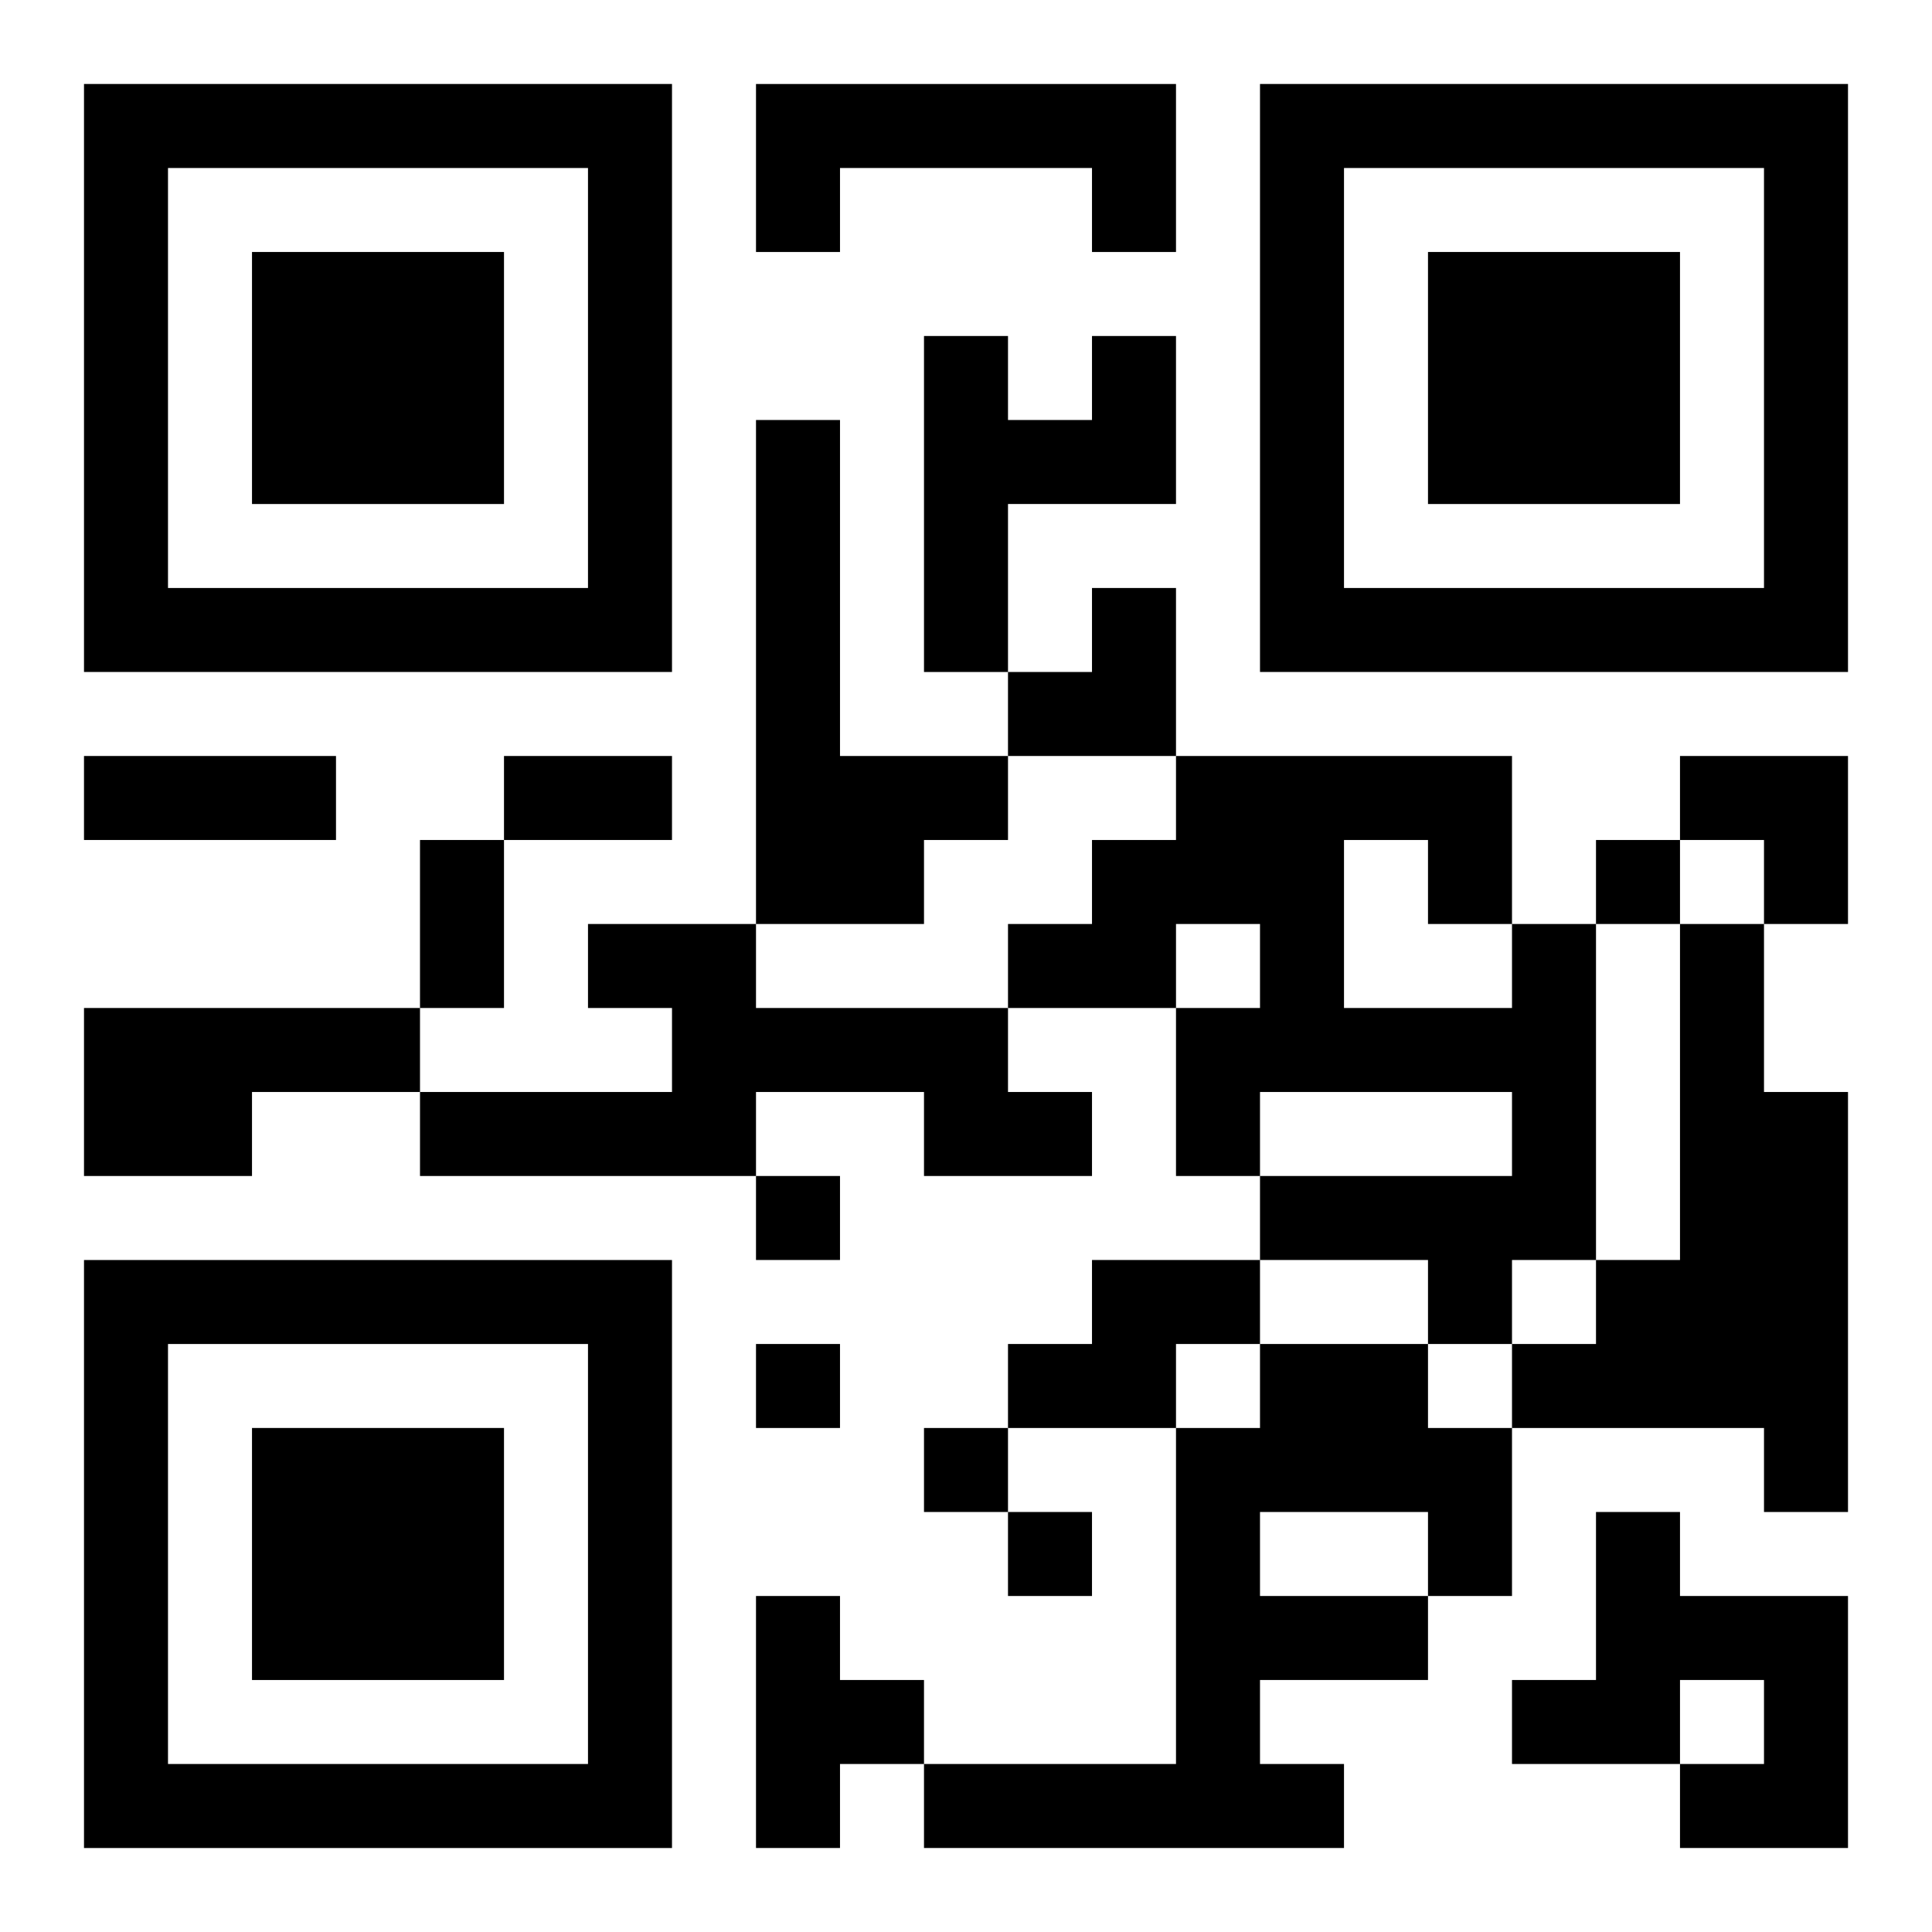
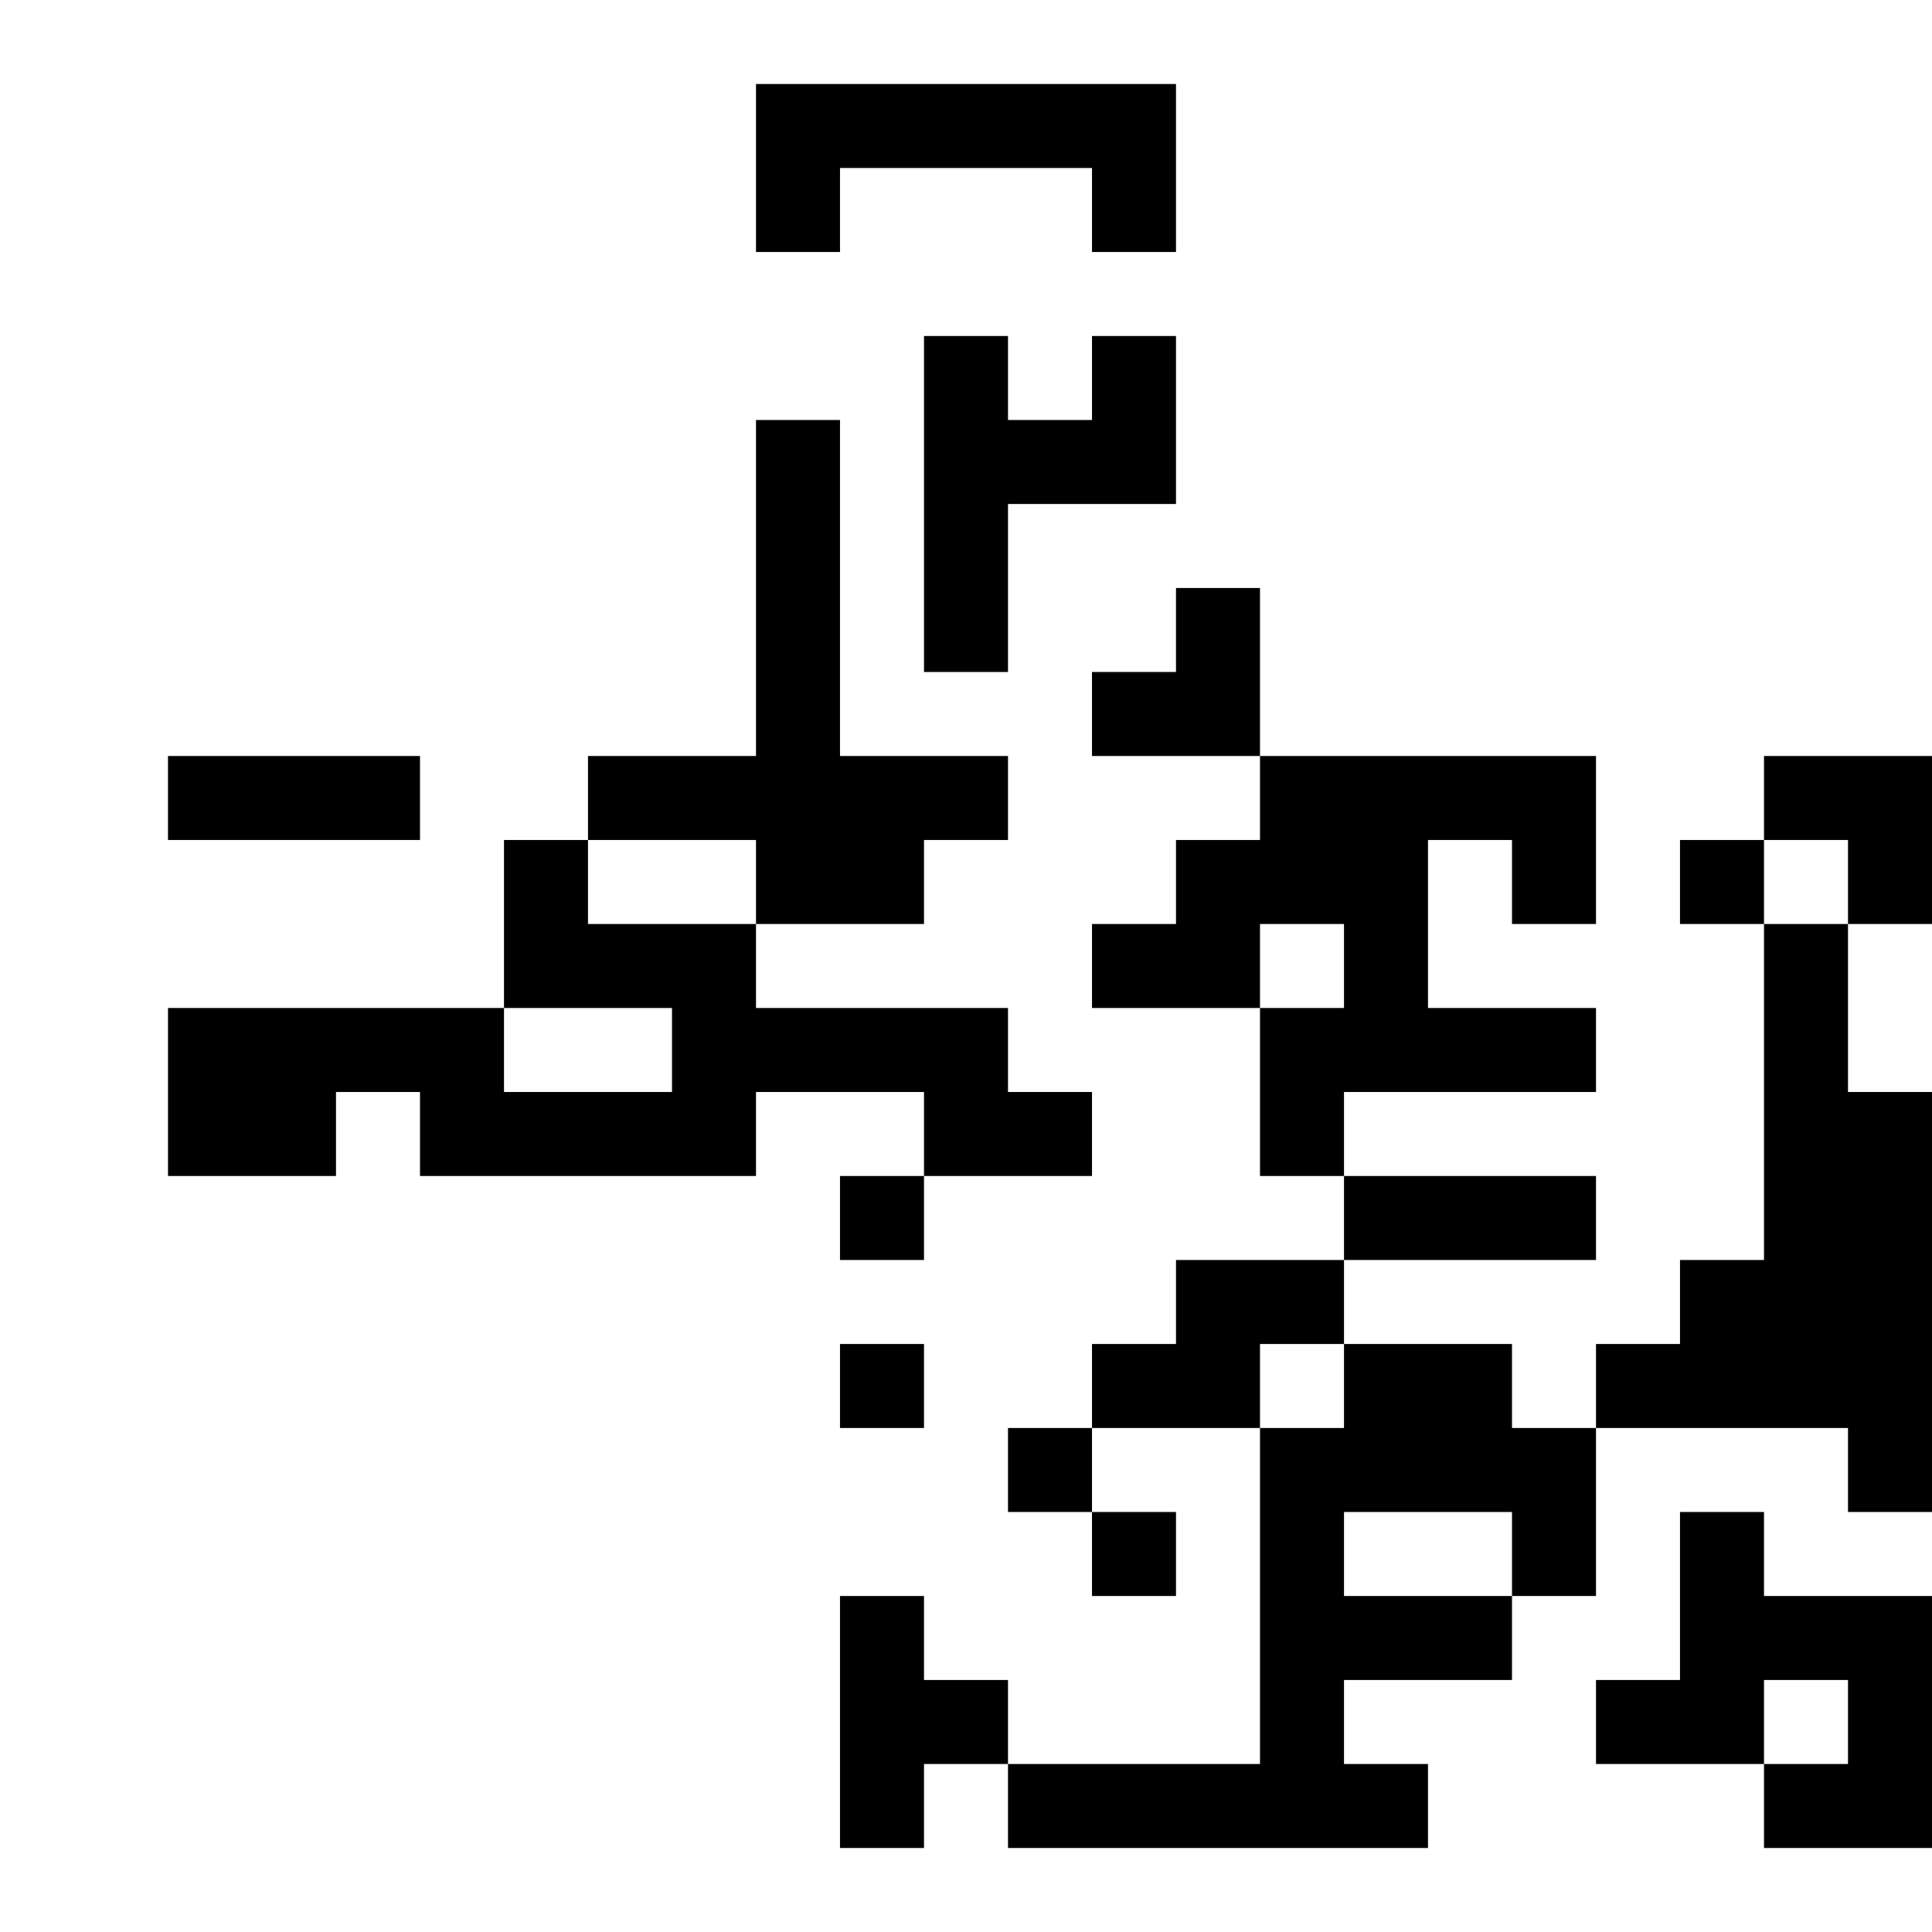
<svg xmlns="http://www.w3.org/2000/svg" xmlns:xlink="http://www.w3.org/1999/xlink" width="250" height="250" baseProfile="full" version="1.1" viewBox="-1 -1 23 23">
  <symbol id="a">
-     <path d="m0 7v7h7v-7h-7zm1 1h5v5h-5v-5zm1 1v3h3v-3h-3z" />
-   </symbol>
+     </symbol>
  <use y="-7" xlink:href="#a" />
  <use y="7" xlink:href="#a" />
  <use x="14" y="-7" xlink:href="#a" />
-   <path d="m8 0h5v2h-1v-1h-3v1h-1v-2m4 3h1v2h-2v2h-1v-4h1v1h1v-1m-4 1h1v4h2v1h-1v1h-2v-6m-2 6h2v1h3v1h1v1h-2v-1h-2v1h-4v-1h3v-1h-1v-1m11 0h1v4h-1v1h-1v-1h-2v-1h3v-1h-3v1h-1v-2h1v-1h-1v1h-2v-1h1v-1h1v-1h4v2m-2-1v2h2v-1h-1v-1h-1m4 1h1v2h1v5h-1v-1h-3v-1h1v-1h1v-4m-19 1h4v1h-2v1h-2v-2m12 3h2v1h-1v1h-2v-1h1v-1m2 1h2v1h1v2h-1v1h-2v1h1v1h-5v-1h3v-4h1v-1m0 2v1h2v-1h-2m4 0h1v1h2v3h-2v-1h1v-1h-1v1h-2v-1h1v-2m-10 1h1v1h1v1h-1v1h-1v-3m10-9v1h1v-1h-1m-10 4v1h1v-1h-1m0 2v1h1v-1h-1m2 1v1h1v-1h-1m1 1v1h1v-1h-1m-11-9h3v1h-3v-1m5 0h2v1h-2v-1m-1 1h1v2h-1v-2m7-3m1 0h1v2h-2v-1h1zm7 2h2v2h-1v-1h-1z" />
+   <path d="m8 0h5v2h-1v-1h-3v1h-1v-2m4 3h1v2h-2v2h-1v-4h1v1h1v-1m-4 1h1v4h2v1h-1v1h-2v-6m-2 6h2v1h3v1h1v1h-2v-1h-2v1h-4v-1h3v-1h-1v-1m11 0h1v4h-1v1v-1h-2v-1h3v-1h-3v1h-1v-2h1v-1h-1v1h-2v-1h1v-1h1v-1h4v2m-2-1v2h2v-1h-1v-1h-1m4 1h1v2h1v5h-1v-1h-3v-1h1v-1h1v-4m-19 1h4v1h-2v1h-2v-2m12 3h2v1h-1v1h-2v-1h1v-1m2 1h2v1h1v2h-1v1h-2v1h1v1h-5v-1h3v-4h1v-1m0 2v1h2v-1h-2m4 0h1v1h2v3h-2v-1h1v-1h-1v1h-2v-1h1v-2m-10 1h1v1h1v1h-1v1h-1v-3m10-9v1h1v-1h-1m-10 4v1h1v-1h-1m0 2v1h1v-1h-1m2 1v1h1v-1h-1m1 1v1h1v-1h-1m-11-9h3v1h-3v-1m5 0h2v1h-2v-1m-1 1h1v2h-1v-2m7-3m1 0h1v2h-2v-1h1zm7 2h2v2h-1v-1h-1z" />
</svg>